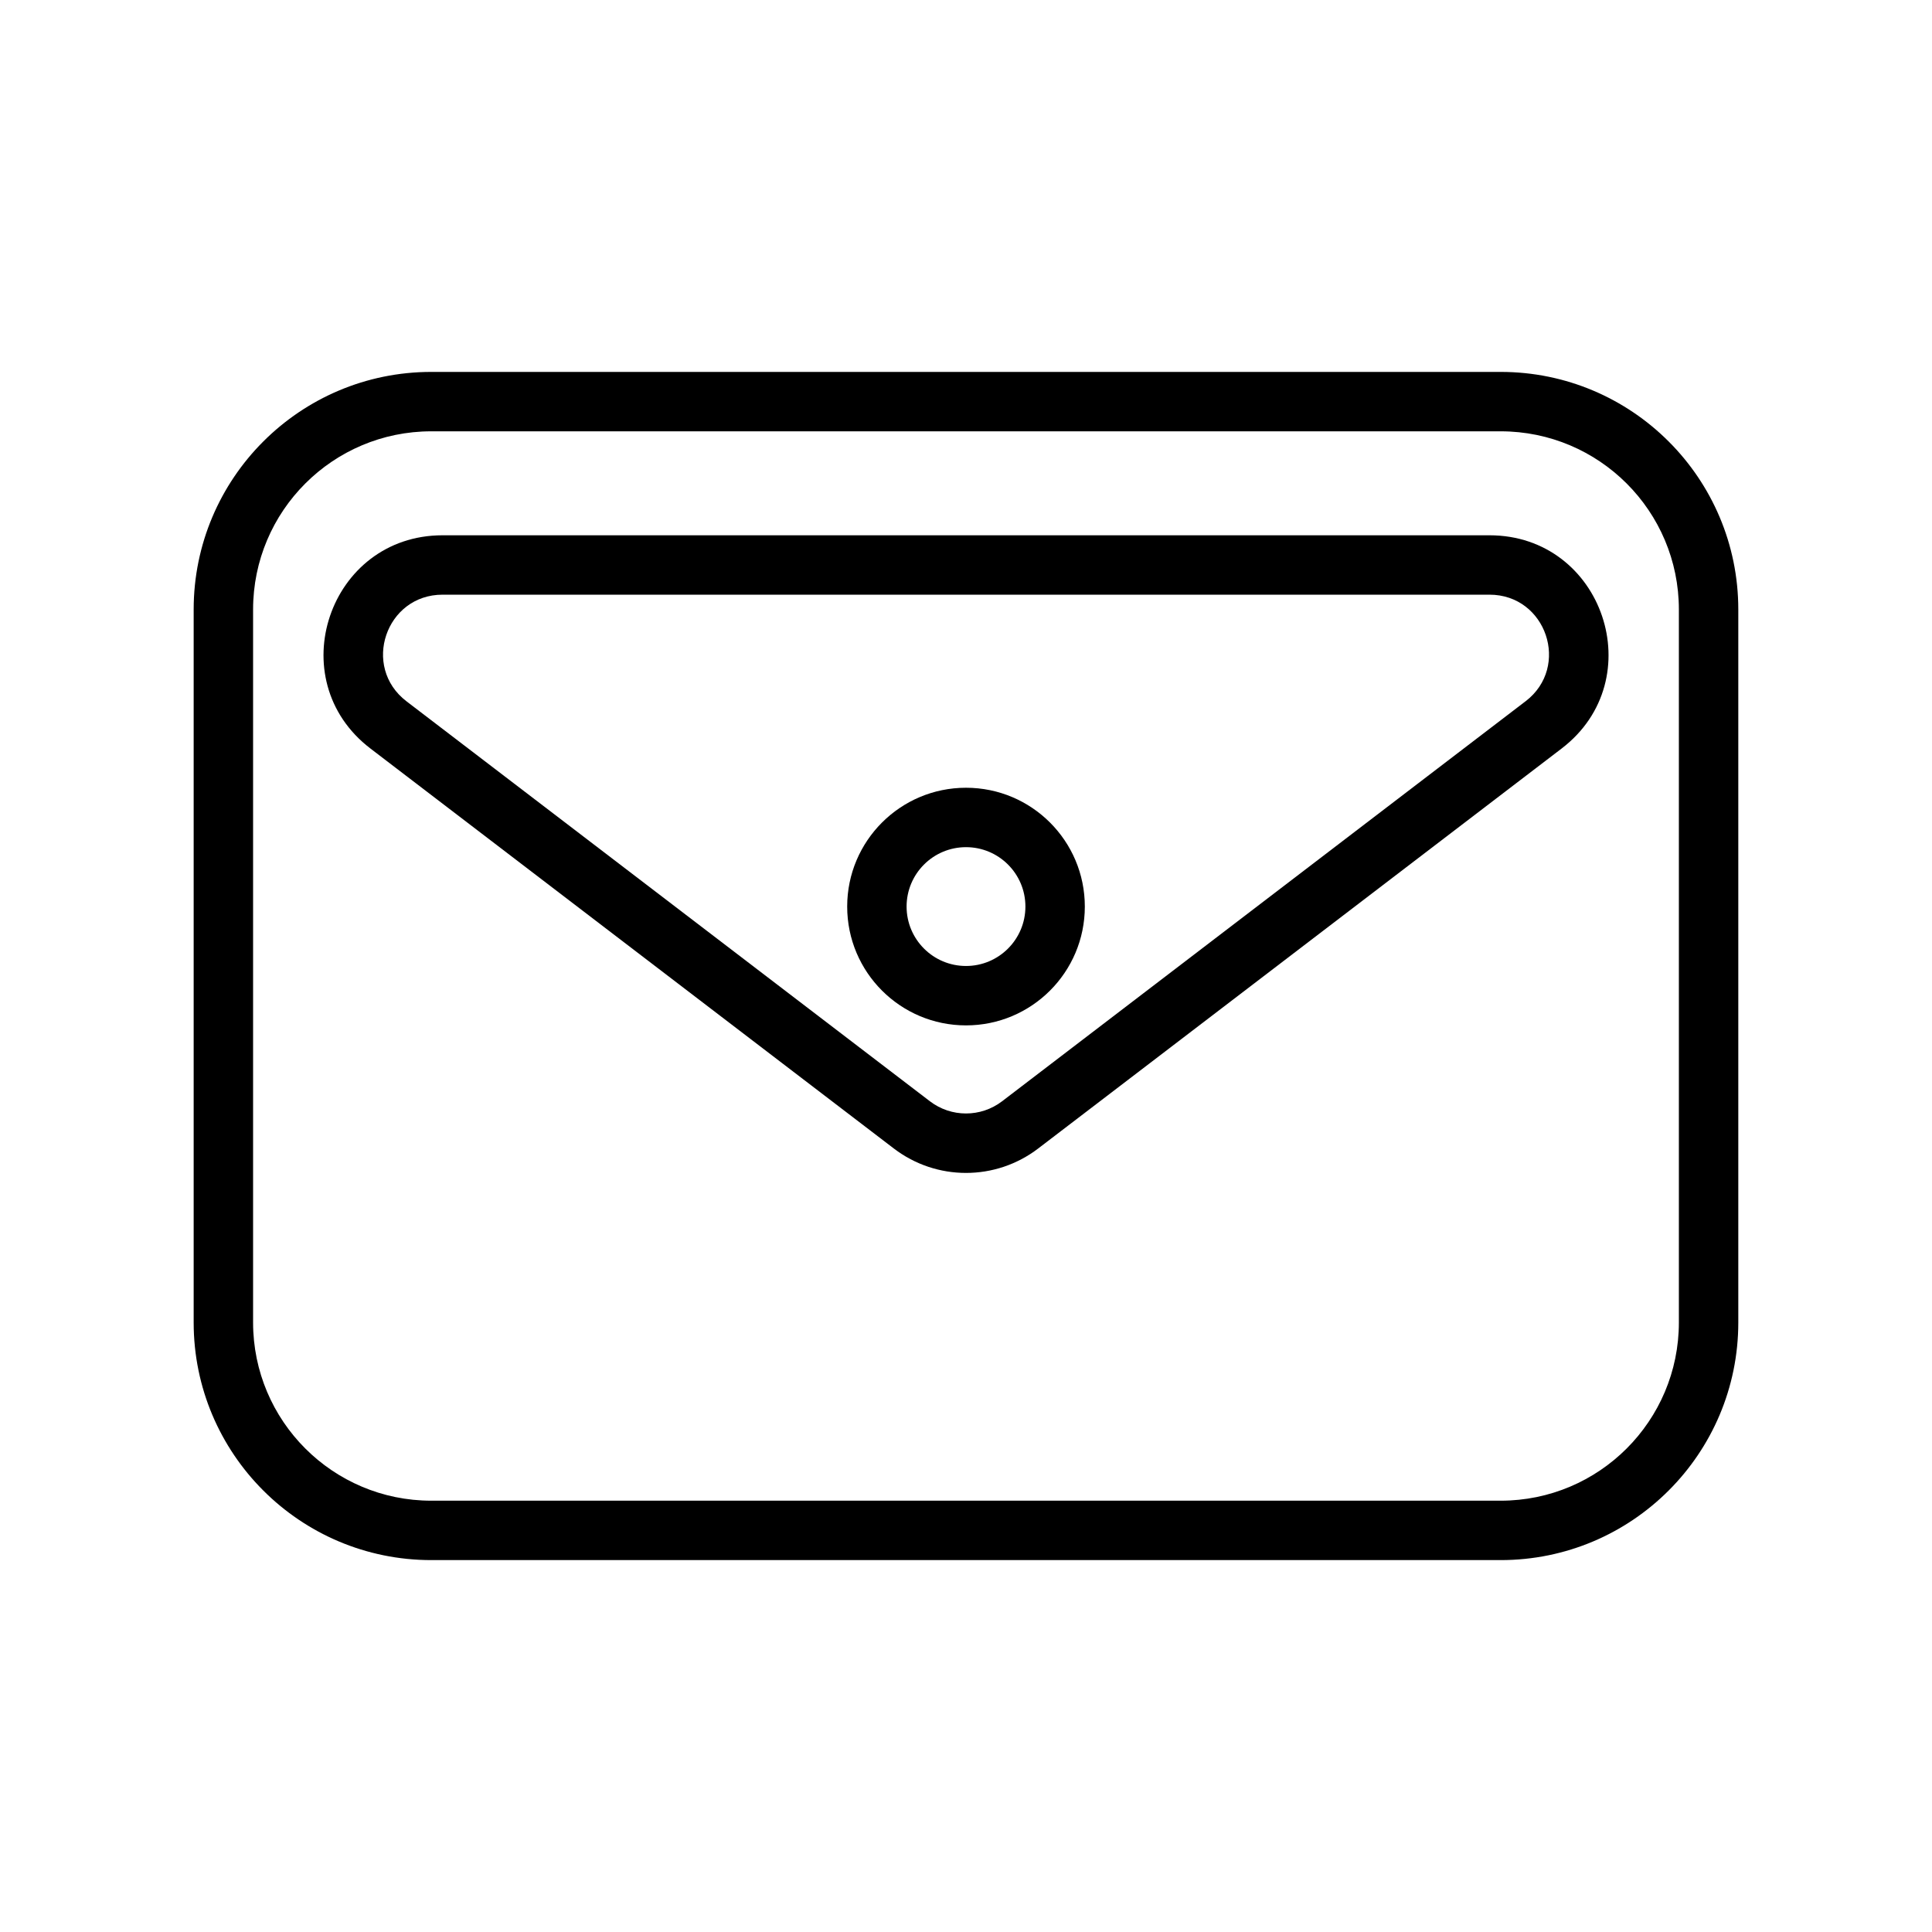
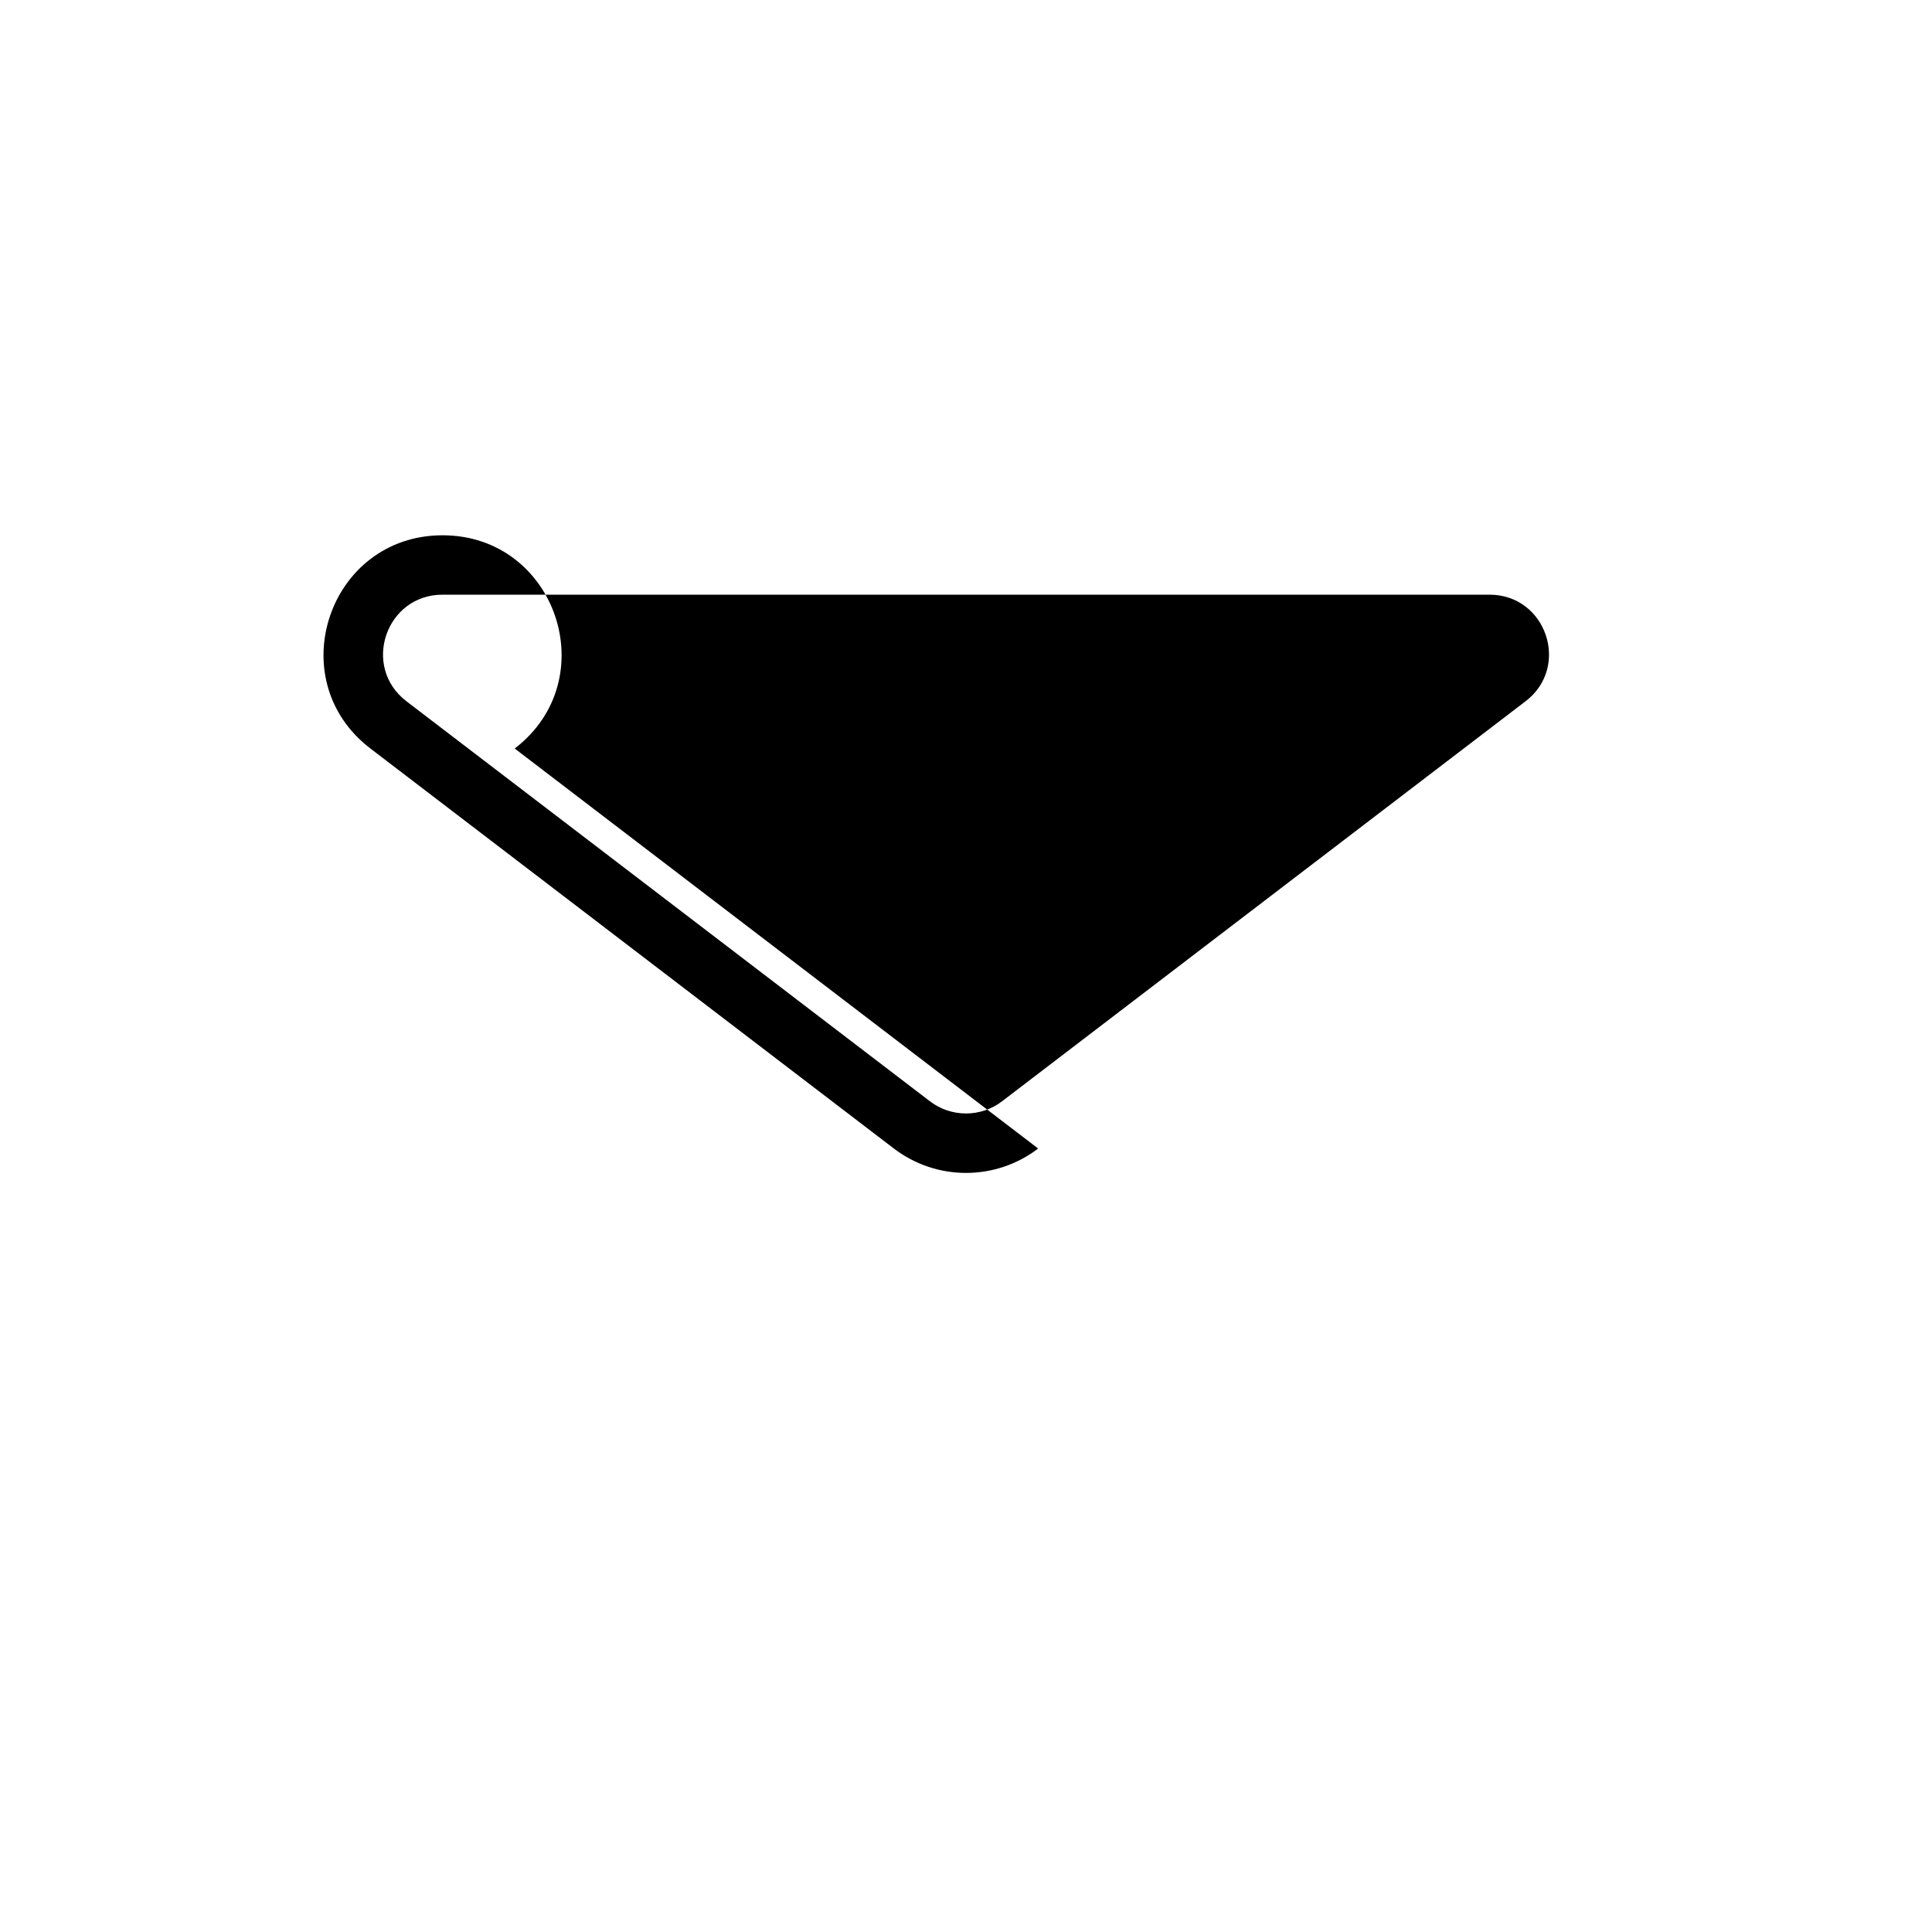
<svg xmlns="http://www.w3.org/2000/svg" fill="#000000" width="800px" height="800px" version="1.1" viewBox="144 144 512 512">
  <g fill-rule="evenodd">
-     <path d="m431.49 384.25c0 17.391-14.098 31.488-31.488 31.488s-31.488-14.098-31.488-31.488 14.098-31.488 31.488-31.488 31.488 14.098 31.488 31.488zm-15.746 0c0 8.695-7.047 15.746-15.742 15.746s-15.746-7.051-15.746-15.746c0-8.695 7.051-15.742 15.746-15.742s15.742 7.047 15.742 15.742z" />
-     <path d="m419.12 448.37c-11.289 8.625-26.949 8.625-38.238 0l-138.72-106.01c-23.93-18.285-10.996-56.504 19.121-56.504h277.45c30.117 0 43.047 38.219 19.117 56.508zm129.16-118.52-138.72 106c-5.644 4.312-13.477 4.312-19.121 0l-138.72-106c-11.965-9.145-5.496-28.254 9.562-28.254h277.45c15.059 0 21.523 19.109 9.559 28.254z" />
-     <path d="m258.3 242.56c-34.781 0-62.977 28.195-62.977 62.977v188.93c0 34.781 28.195 62.977 62.977 62.977h283.39c34.781 0 62.977-28.195 62.977-62.977v-188.93c0-34.781-28.195-62.977-62.977-62.977zm283.39 15.742h-283.39c-26.086 0-47.23 21.148-47.23 47.234v188.93c0 26.09 21.145 47.234 47.23 47.234h283.39c26.086 0 47.23-21.145 47.23-47.234v-188.93c0-26.086-21.145-47.234-47.23-47.234z" />
+     <path d="m419.12 448.37c-11.289 8.625-26.949 8.625-38.238 0l-138.72-106.01c-23.93-18.285-10.996-56.504 19.121-56.504c30.117 0 43.047 38.219 19.117 56.508zm129.16-118.52-138.72 106c-5.644 4.312-13.477 4.312-19.121 0l-138.72-106c-11.965-9.145-5.496-28.254 9.562-28.254h277.45c15.059 0 21.523 19.109 9.559 28.254z" />
  </g>
</svg>